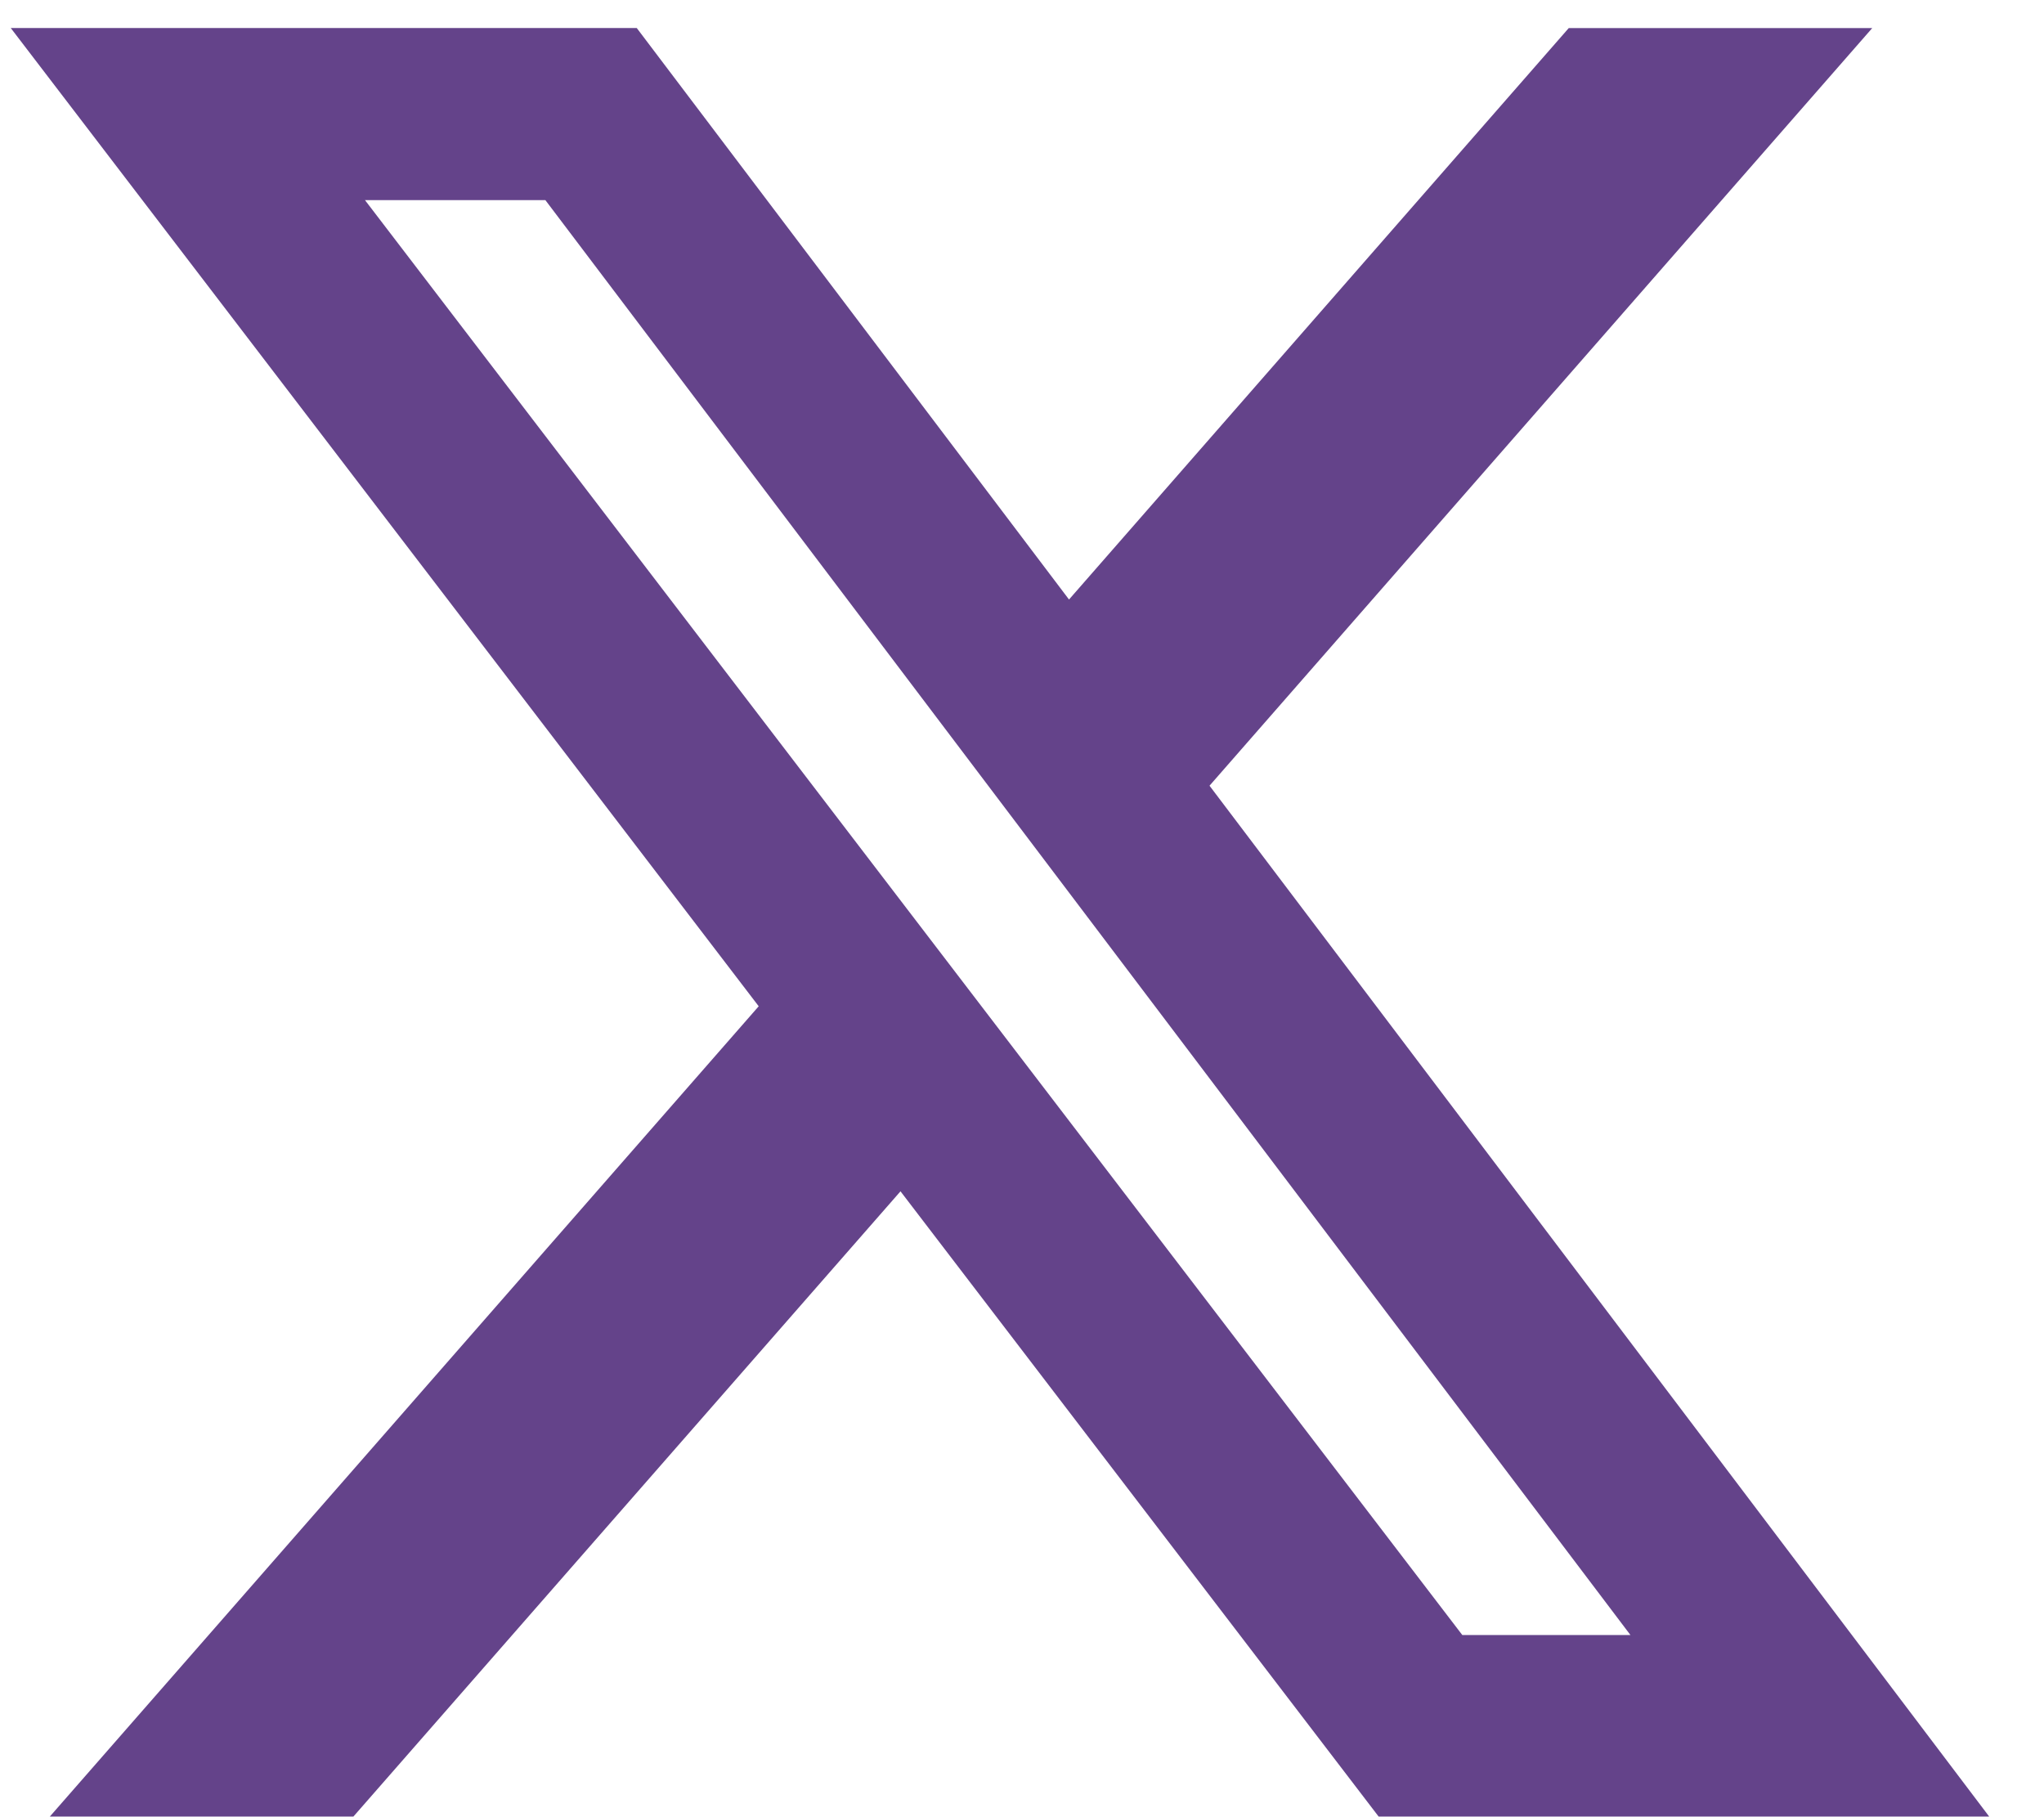
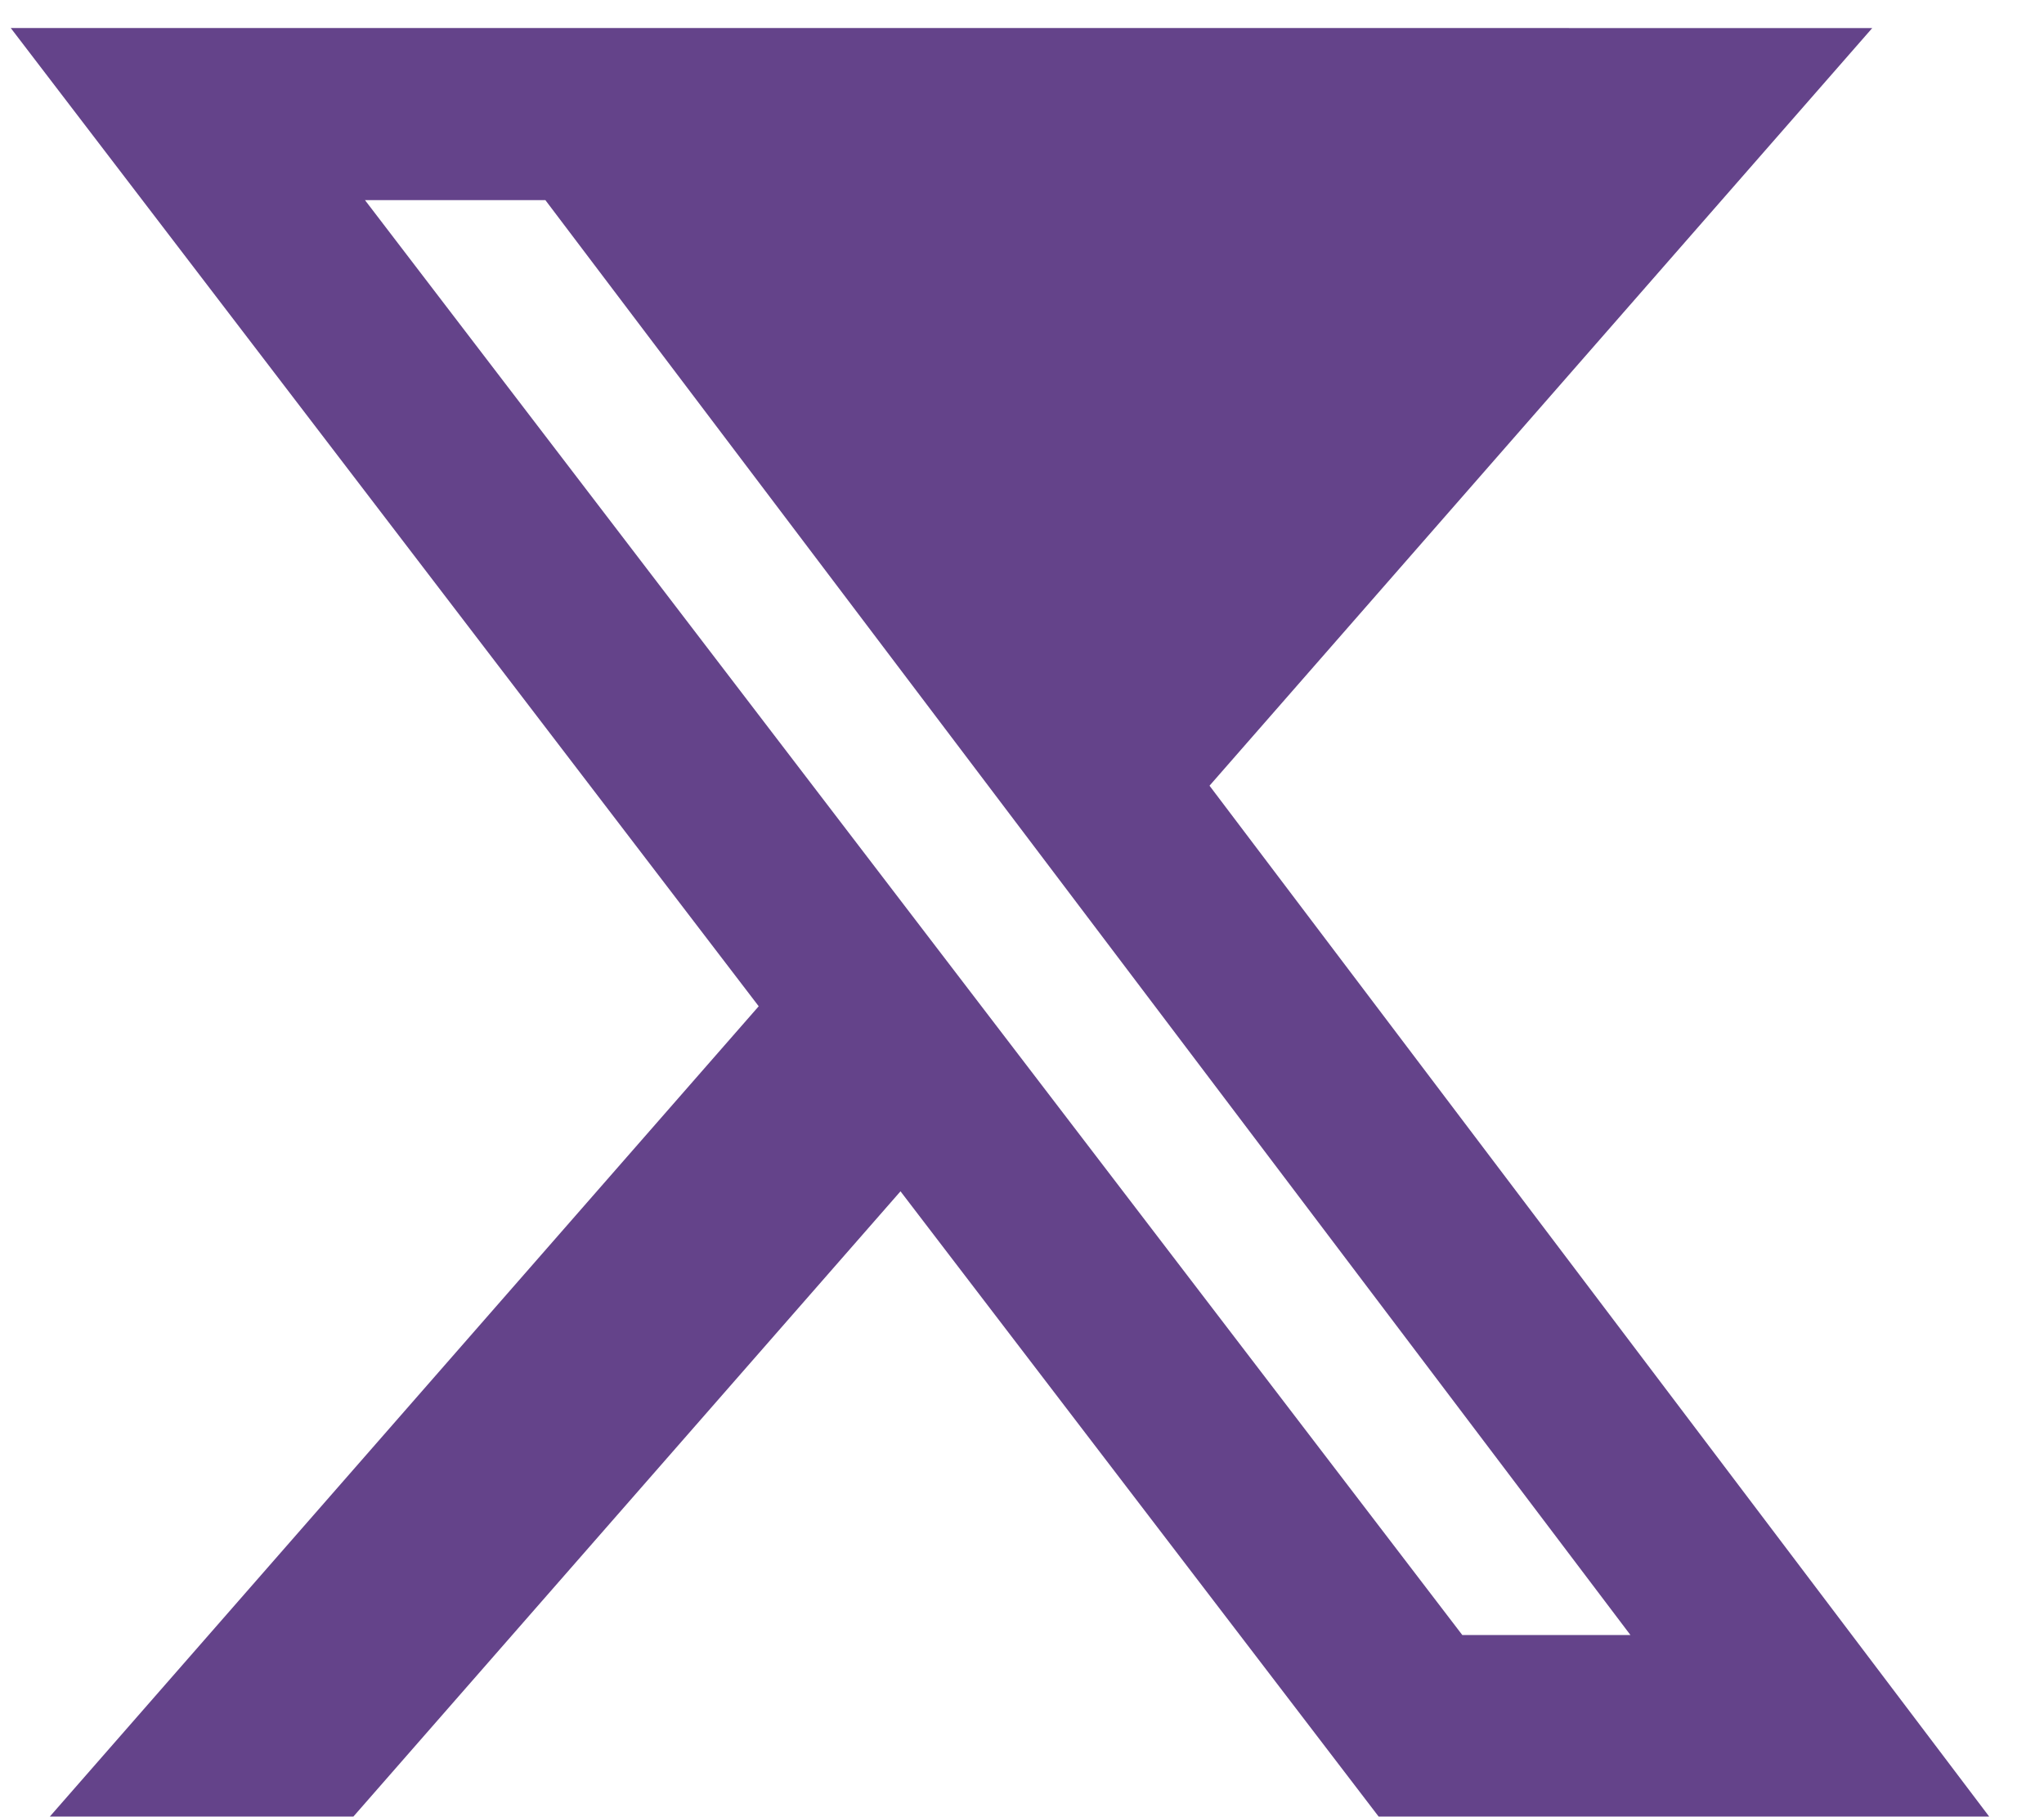
<svg xmlns="http://www.w3.org/2000/svg" width="27" height="24" viewBox="0 0 27 24" fill="none">
-   <path d="M20.723 0.371H24.731L15.977 10.377L26.276 23.992H18.211L11.895 15.734L4.668 23.992H0.658L10.022 13.29L0.142 0.37H8.411L14.121 7.918L20.723 0.37V0.371ZM19.317 21.594H21.537L7.204 2.643H4.821L19.316 21.594H19.317Z" fill="#64438A" />
+   <path d="M20.723 0.371H24.731L15.977 10.377L26.276 23.992H18.211L11.895 15.734L4.668 23.992H0.658L10.022 13.29L0.142 0.37H8.411L20.723 0.37V0.371ZM19.317 21.594H21.537L7.204 2.643H4.821L19.316 21.594H19.317Z" fill="#64438A" />
</svg>